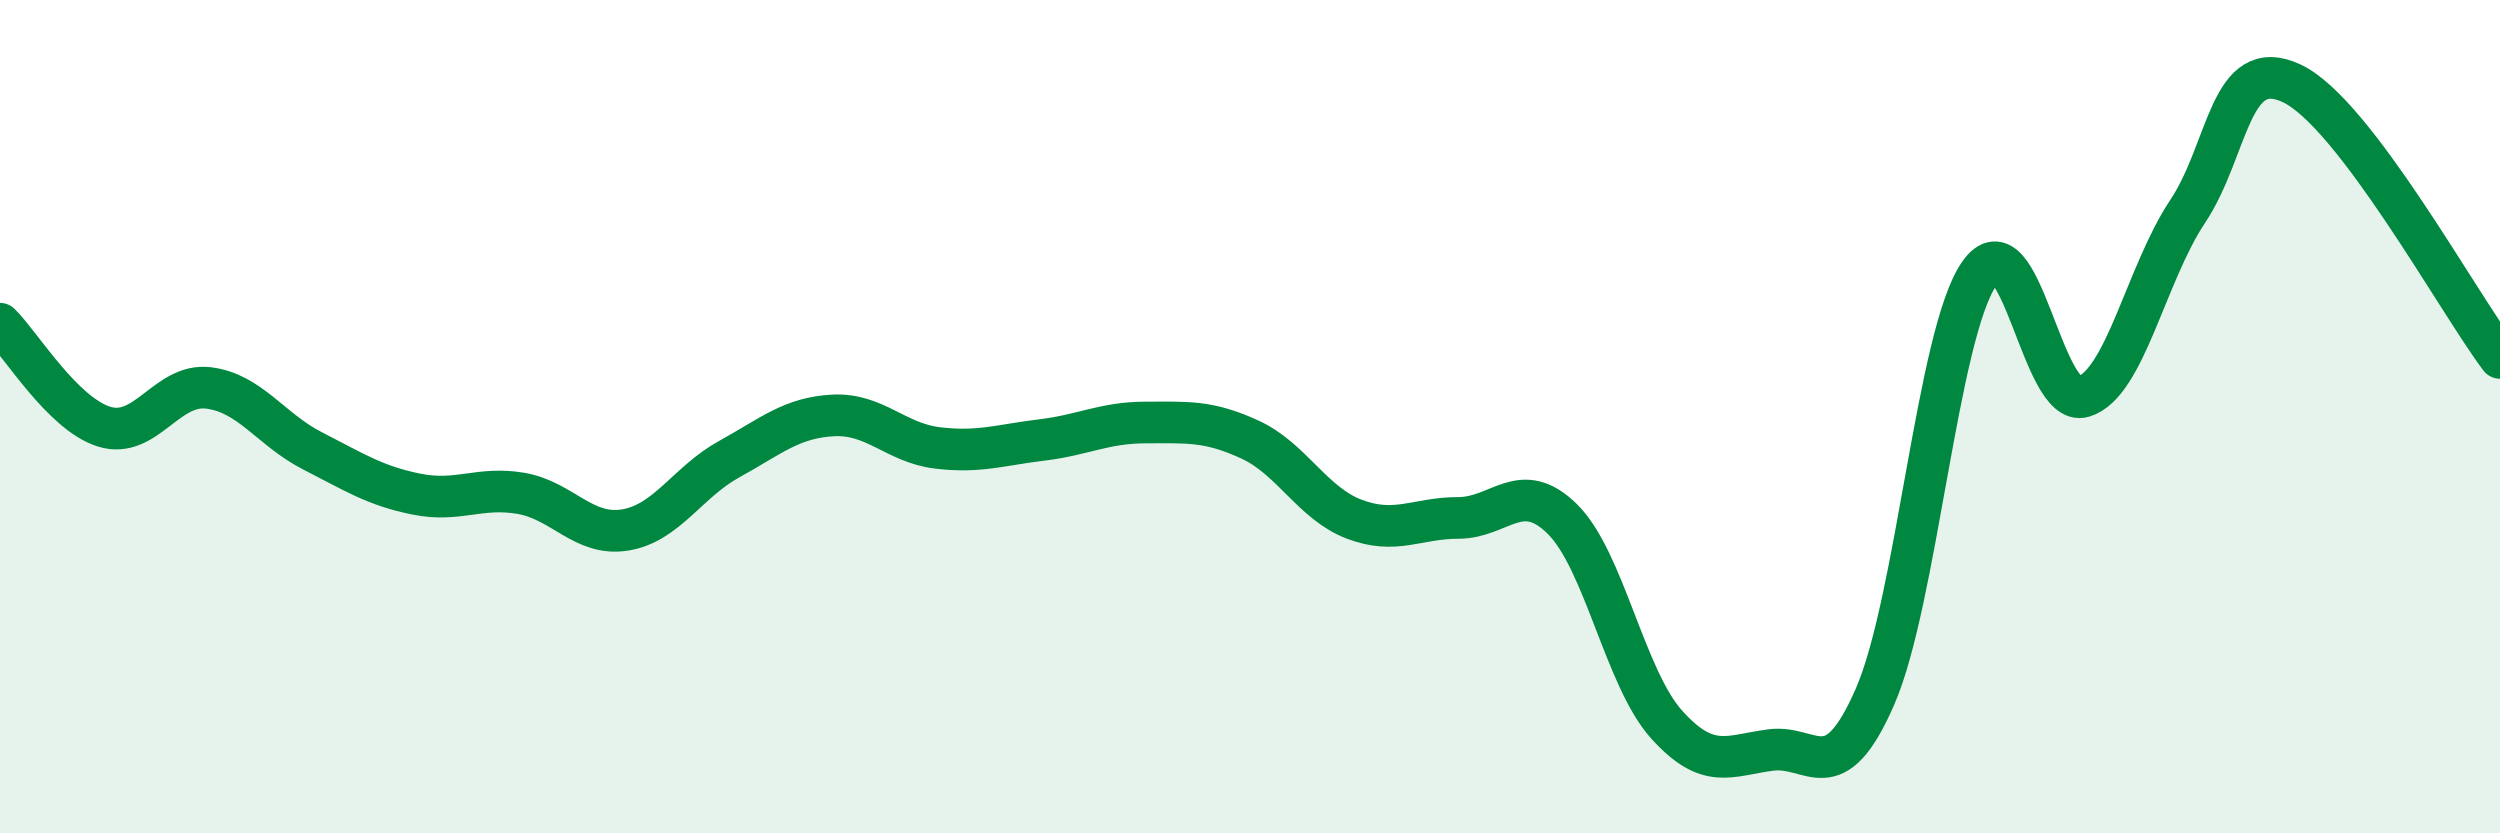
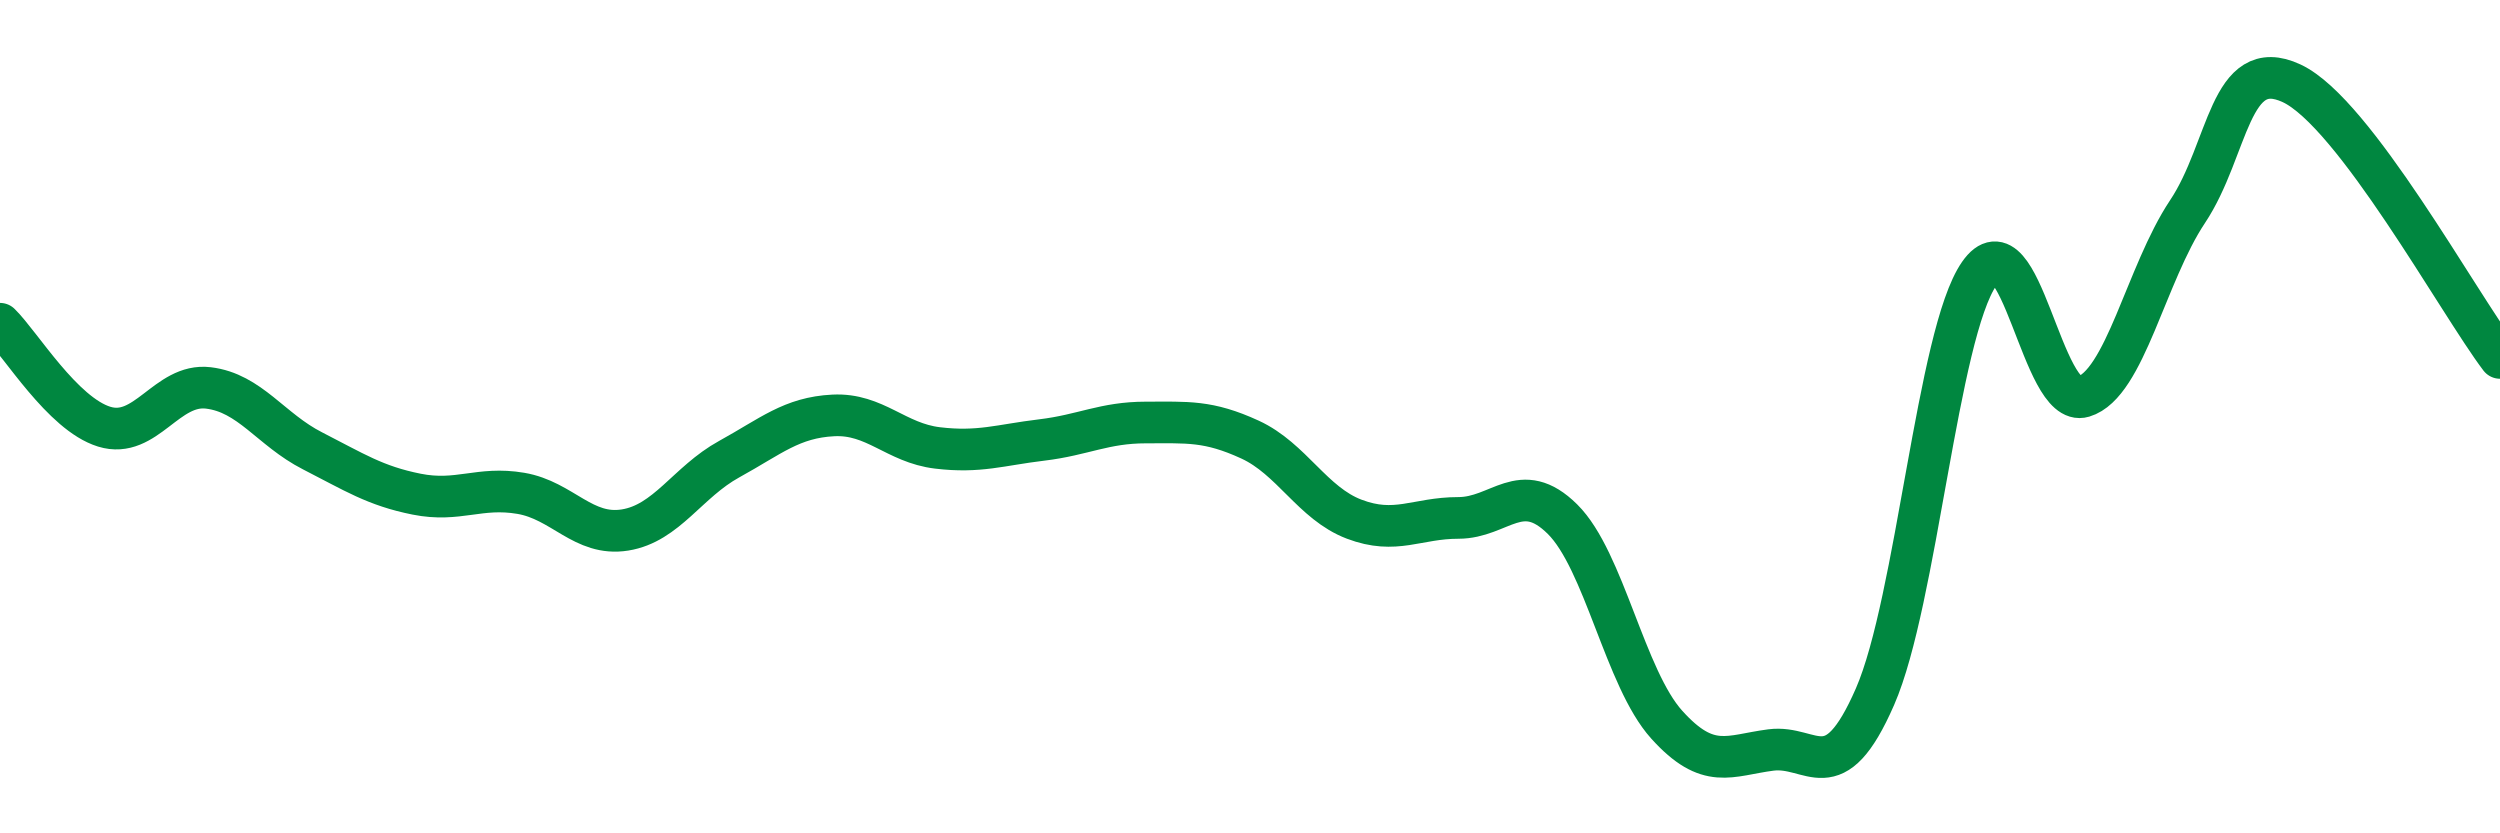
<svg xmlns="http://www.w3.org/2000/svg" width="60" height="20" viewBox="0 0 60 20">
-   <path d="M 0,7.77 C 0.5,8.26 1.5,9.93 2.5,10.24 C 3.5,10.55 4,9.19 5,9.31 C 6,9.43 6.5,10.31 7.5,10.82 C 8.5,11.33 9,11.66 10,11.86 C 11,12.06 11.5,11.67 12.5,11.84 C 13.5,12.01 14,12.88 15,12.72 C 16,12.56 16.5,11.57 17.5,11.02 C 18.5,10.47 19,10.02 20,9.97 C 21,9.92 21.5,10.63 22.5,10.75 C 23.5,10.87 24,10.68 25,10.56 C 26,10.44 26.5,10.14 27.5,10.14 C 28.5,10.14 29,10.09 30,10.55 C 31,11.01 31.5,12.08 32.5,12.46 C 33.5,12.84 34,12.43 35,12.43 C 36,12.43 36.5,11.47 37.5,12.46 C 38.5,13.45 39,16.28 40,17.39 C 41,18.5 41.5,18.13 42.5,18 C 43.5,17.87 44,19.01 45,16.72 C 46,14.43 46.5,8.01 47.5,6.57 C 48.5,5.13 49,9.82 50,9.52 C 51,9.22 51.5,6.58 52.5,5.08 C 53.5,3.58 53.5,1.3 55,2 C 56.5,2.7 59,7.27 60,8.59L60 20L0 20Z" fill="#008740" opacity="0.1" stroke-linecap="round" stroke-linejoin="round" />
  <path d="M 0,7.77 C 0.5,8.26 1.5,9.93 2.5,10.24 C 3.5,10.55 4,9.19 5,9.31 C 6,9.43 6.5,10.31 7.5,10.82 C 8.5,11.33 9,11.66 10,11.86 C 11,12.06 11.5,11.67 12.5,11.84 C 13.5,12.01 14,12.88 15,12.72 C 16,12.56 16.5,11.57 17.5,11.02 C 18.5,10.47 19,10.02 20,9.97 C 21,9.92 21.5,10.63 22.5,10.75 C 23.5,10.87 24,10.68 25,10.56 C 26,10.44 26.5,10.14 27.5,10.14 C 28.5,10.14 29,10.09 30,10.55 C 31,11.01 31.5,12.08 32.5,12.46 C 33.5,12.84 34,12.43 35,12.43 C 36,12.43 36.5,11.47 37.5,12.46 C 38.5,13.45 39,16.28 40,17.39 C 41,18.5 41.5,18.13 42.5,18 C 43.5,17.87 44,19.01 45,16.72 C 46,14.43 46.5,8.01 47.5,6.57 C 48.5,5.13 49,9.82 50,9.52 C 51,9.22 51.5,6.58 52.5,5.08 C 53.5,3.58 53.5,1.3 55,2 C 56.5,2.7 59,7.27 60,8.59" stroke="#008740" stroke-width="1" fill="none" stroke-linecap="round" stroke-linejoin="round" />
</svg>